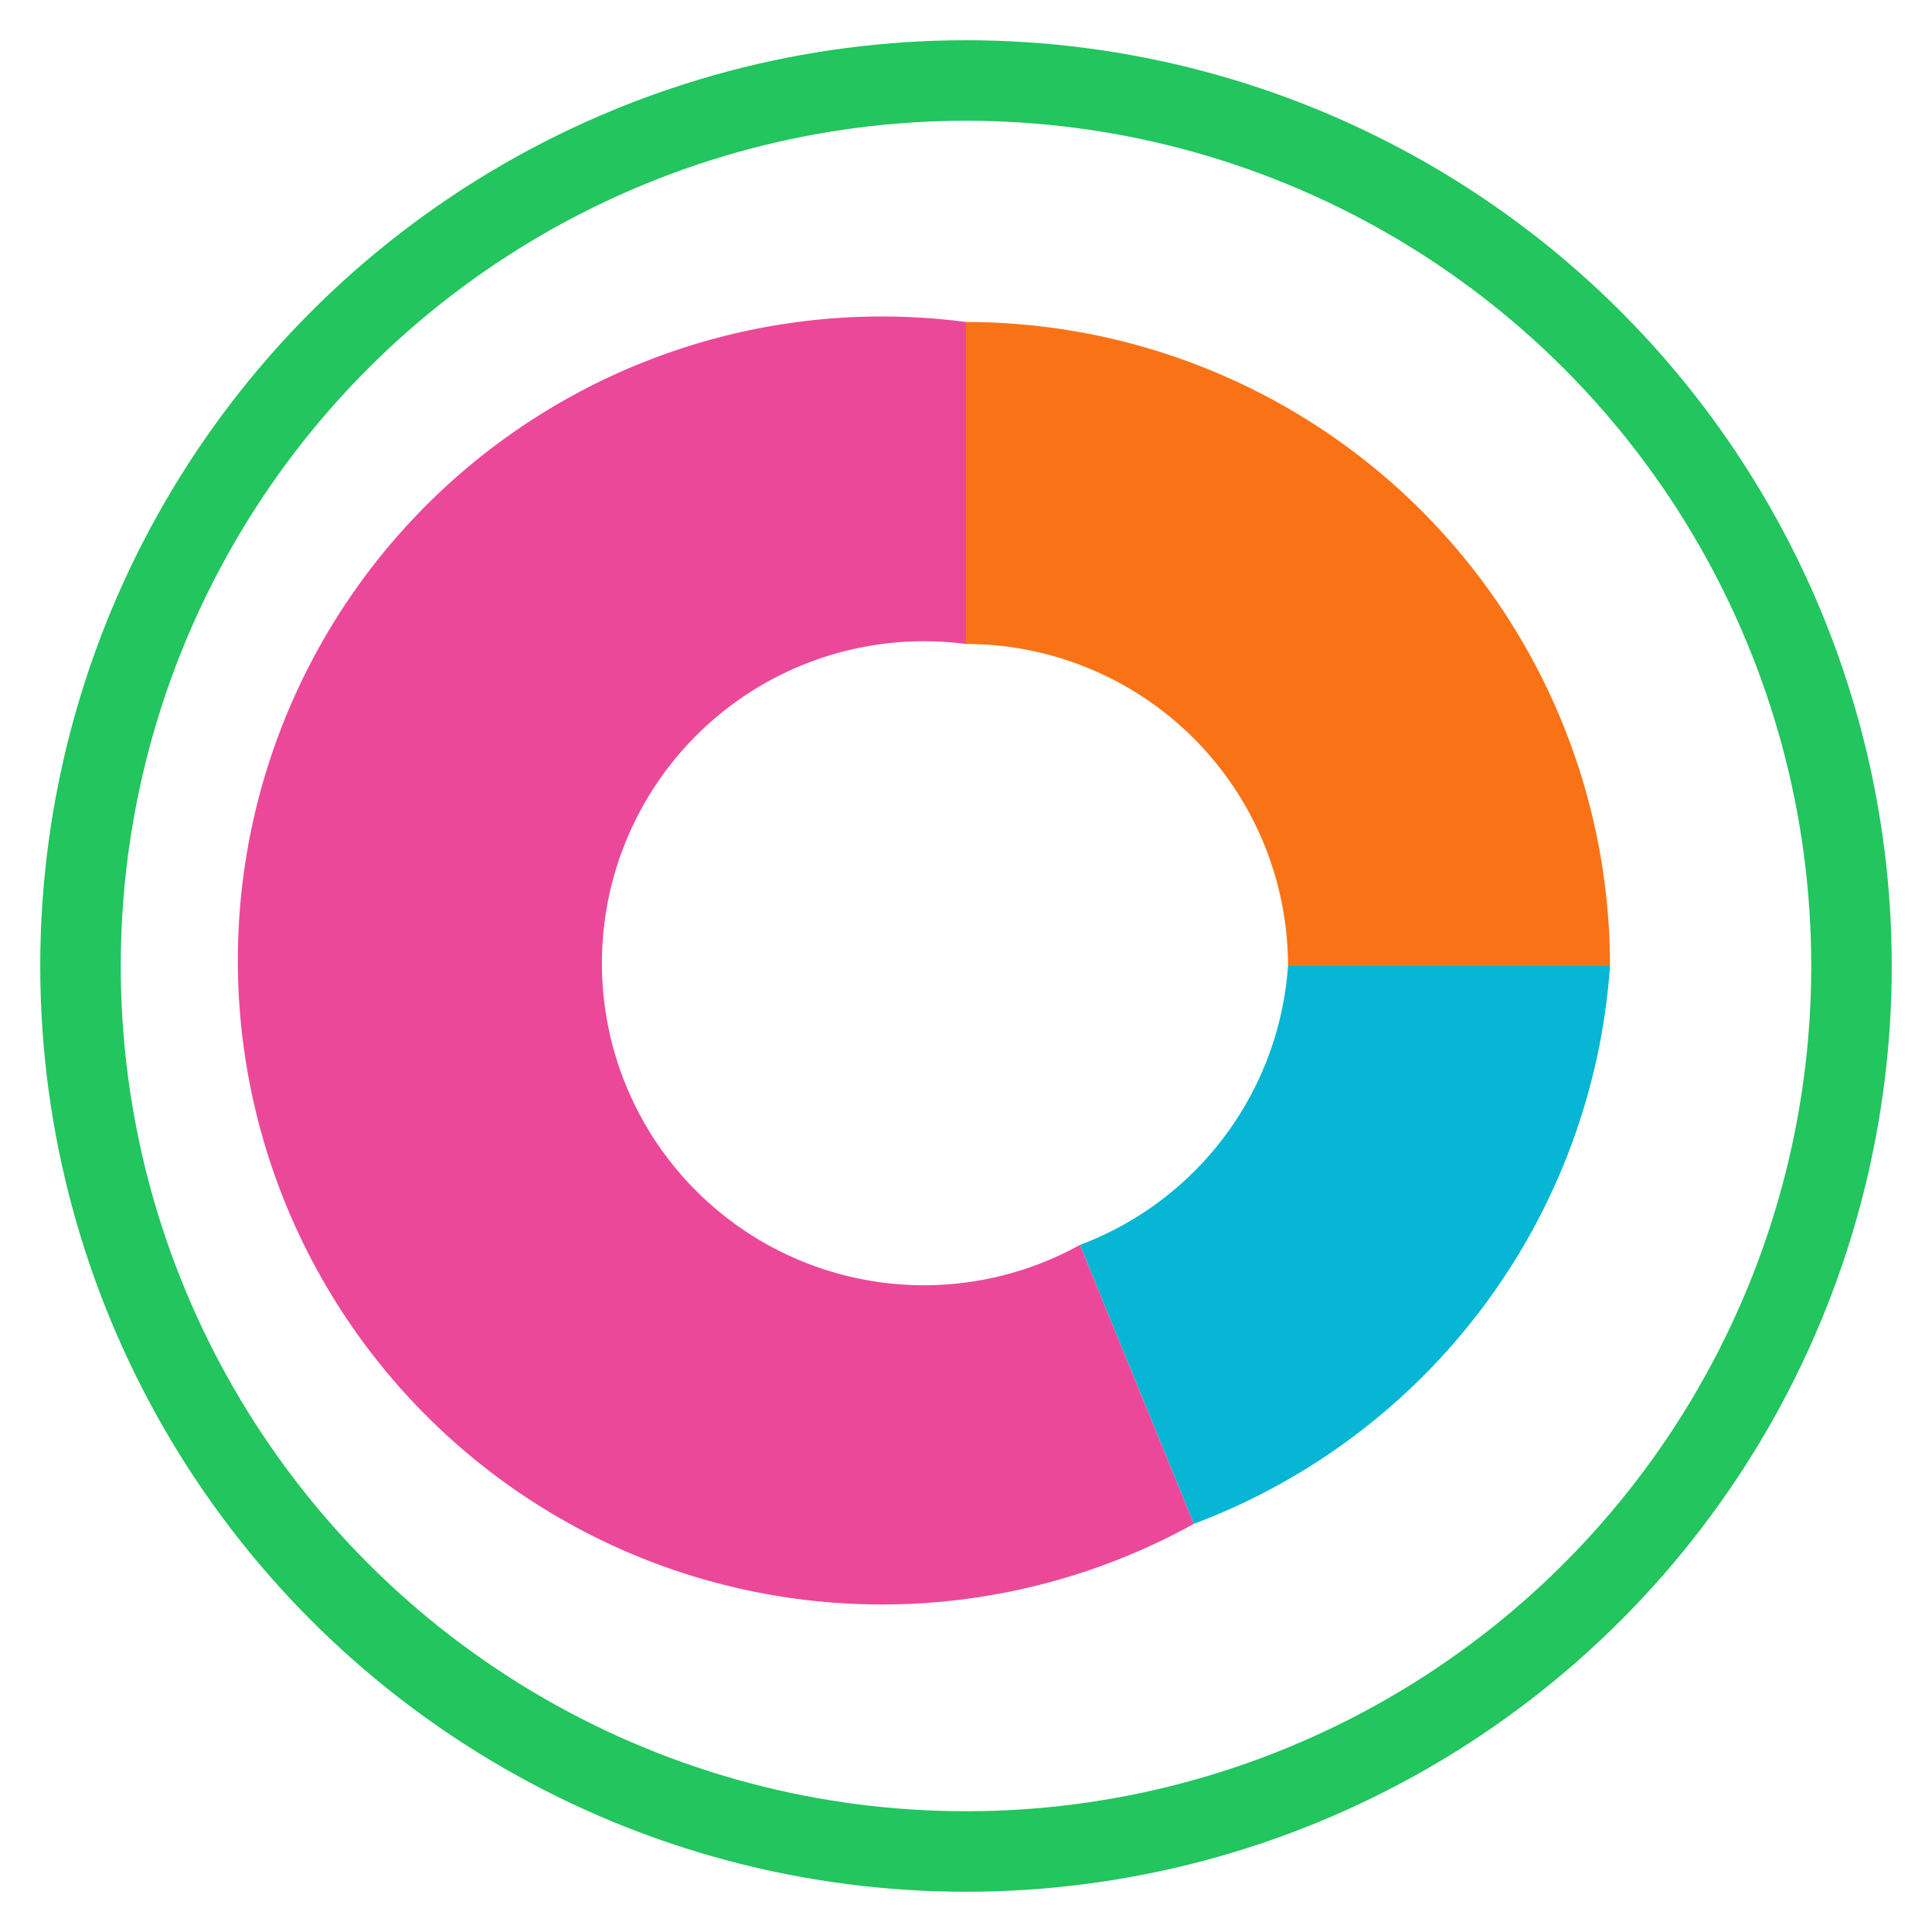
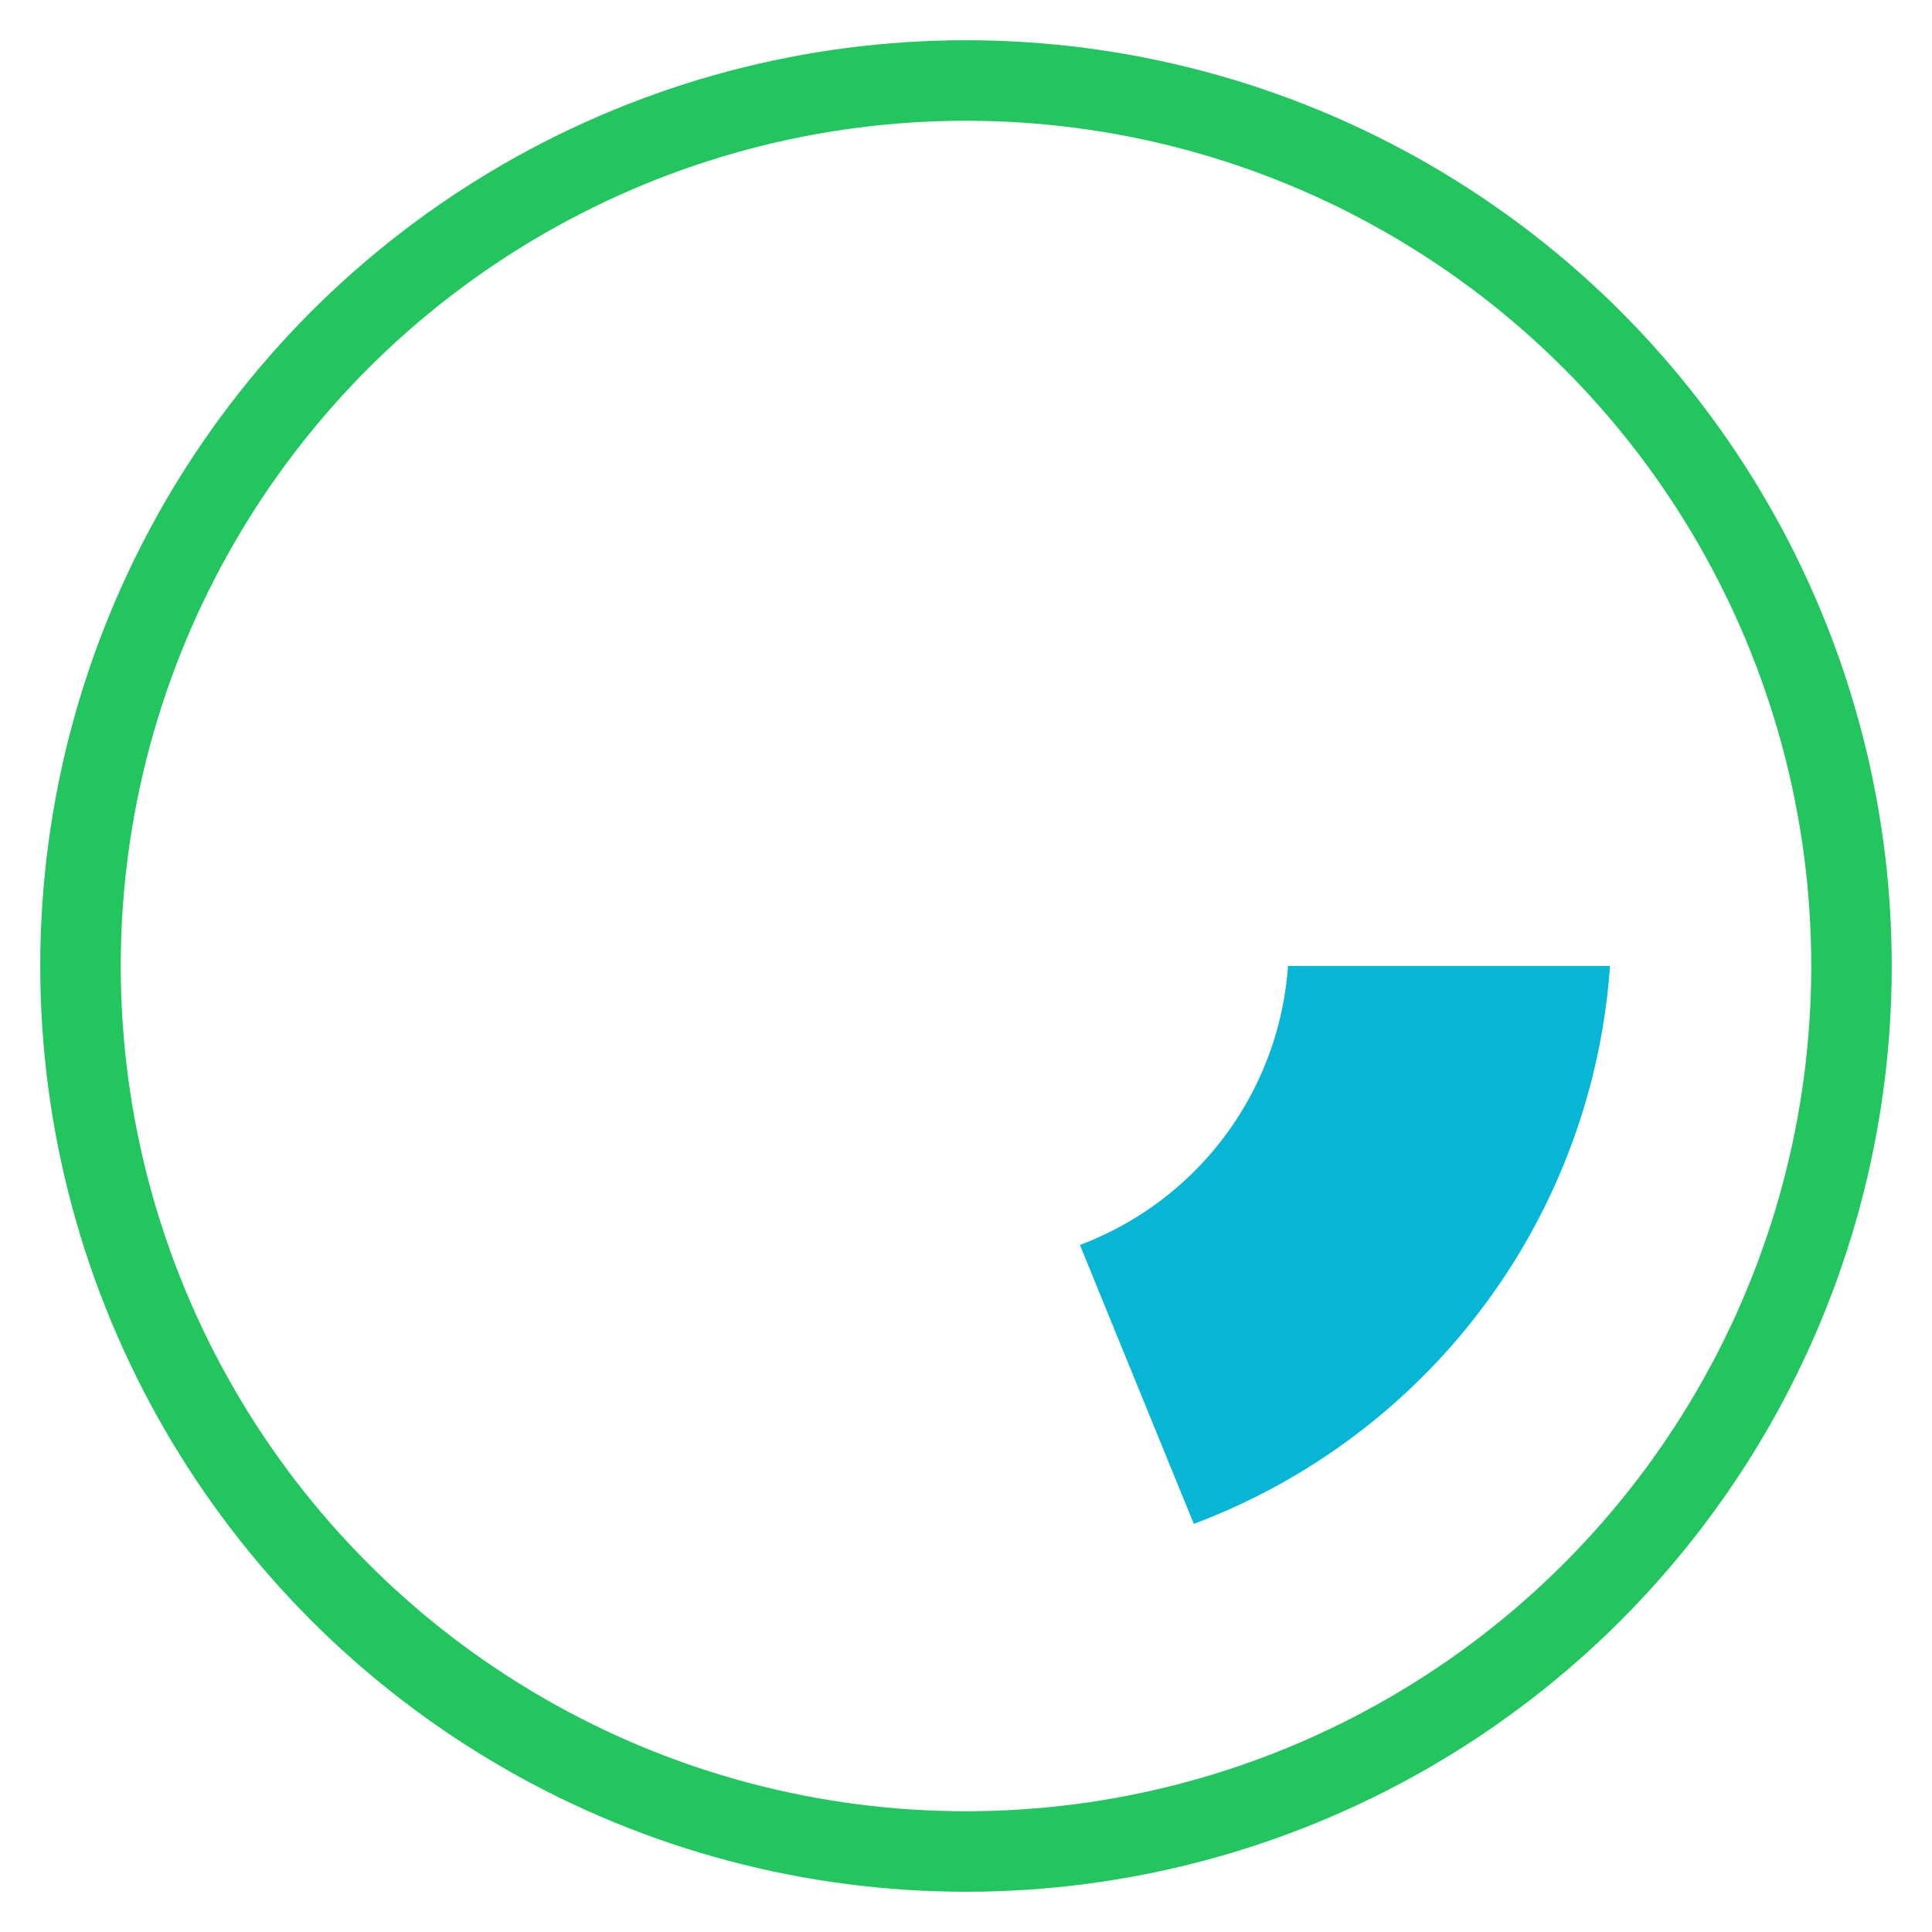
<svg xmlns="http://www.w3.org/2000/svg" width="48" height="48" viewBox="0 0 48 48">
-   <path d="M 24 8 A 16 16 0 0 1 40 24 L 32 24 A 8 8 0 0 0 24 16 Z" fill="#f97316" />
  <path d="M 40 24 A 16 16 0 0 1 29.66 37.86 L 26.83 30.93 A 8 8 0 0 0 32 24 Z" fill="#06b6d4" />
-   <path d="M 29.66 37.86 A 16 16 0 1 1 24 8 L 24 16 A 8 8 0 1 0 26.83 30.93 Z" fill="#ec4899" />
  <circle cx="24" cy="24" r="22" fill="none" stroke="#22c55e" stroke-width="2" />
</svg>